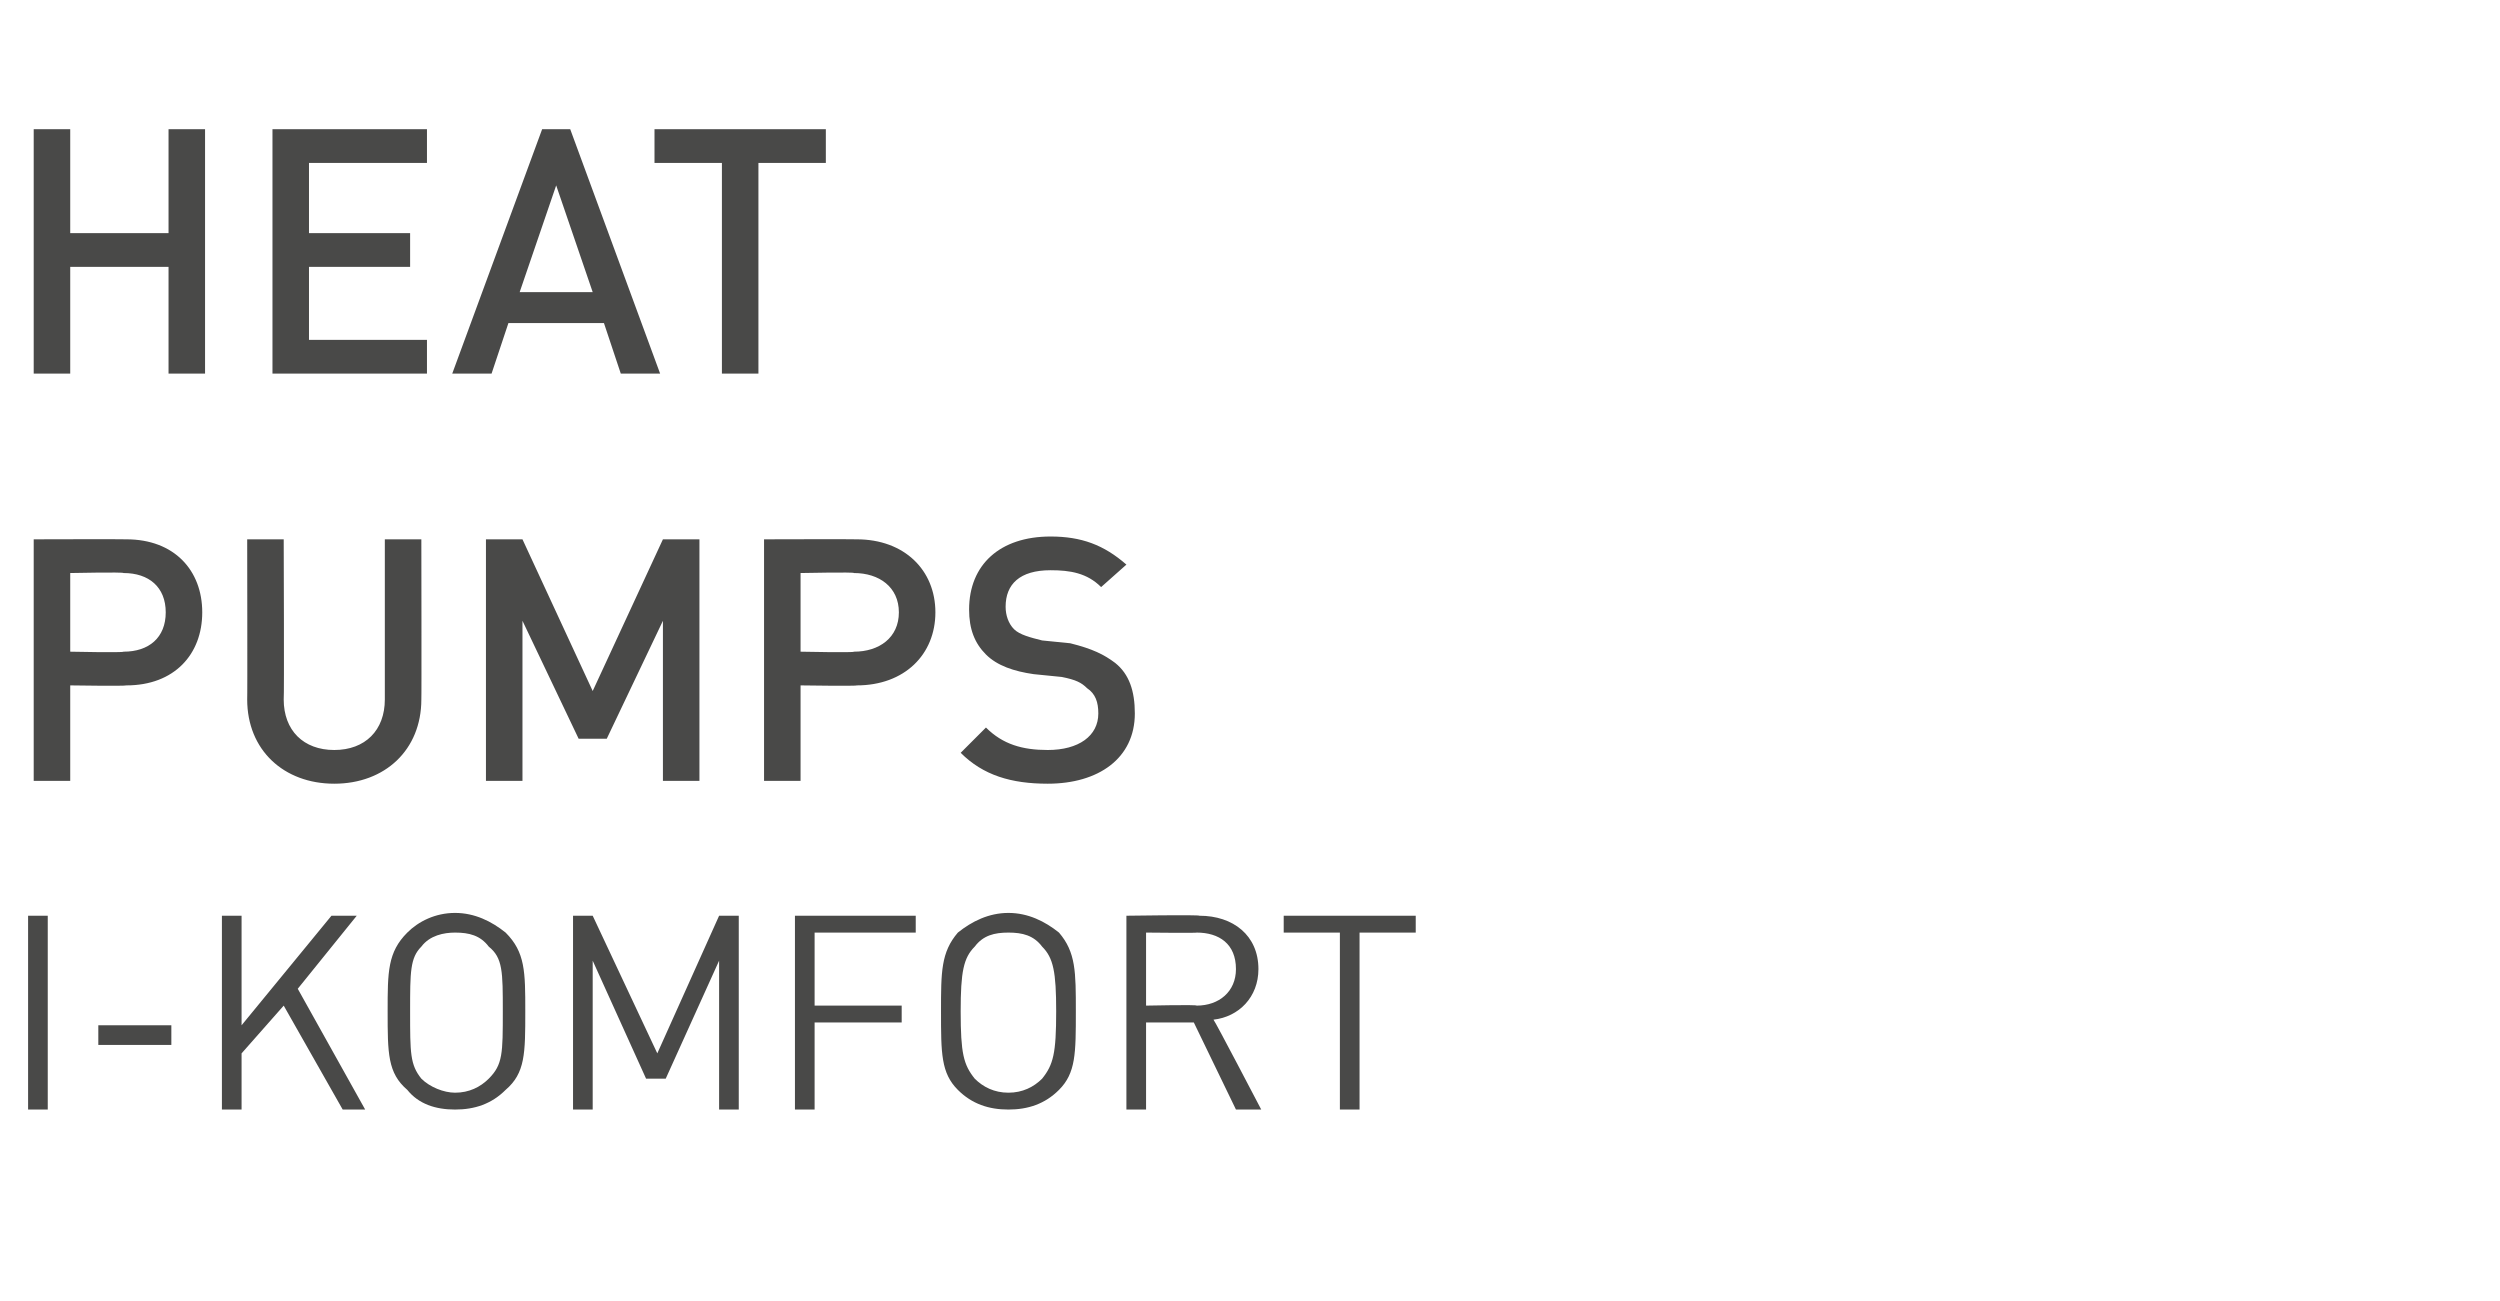
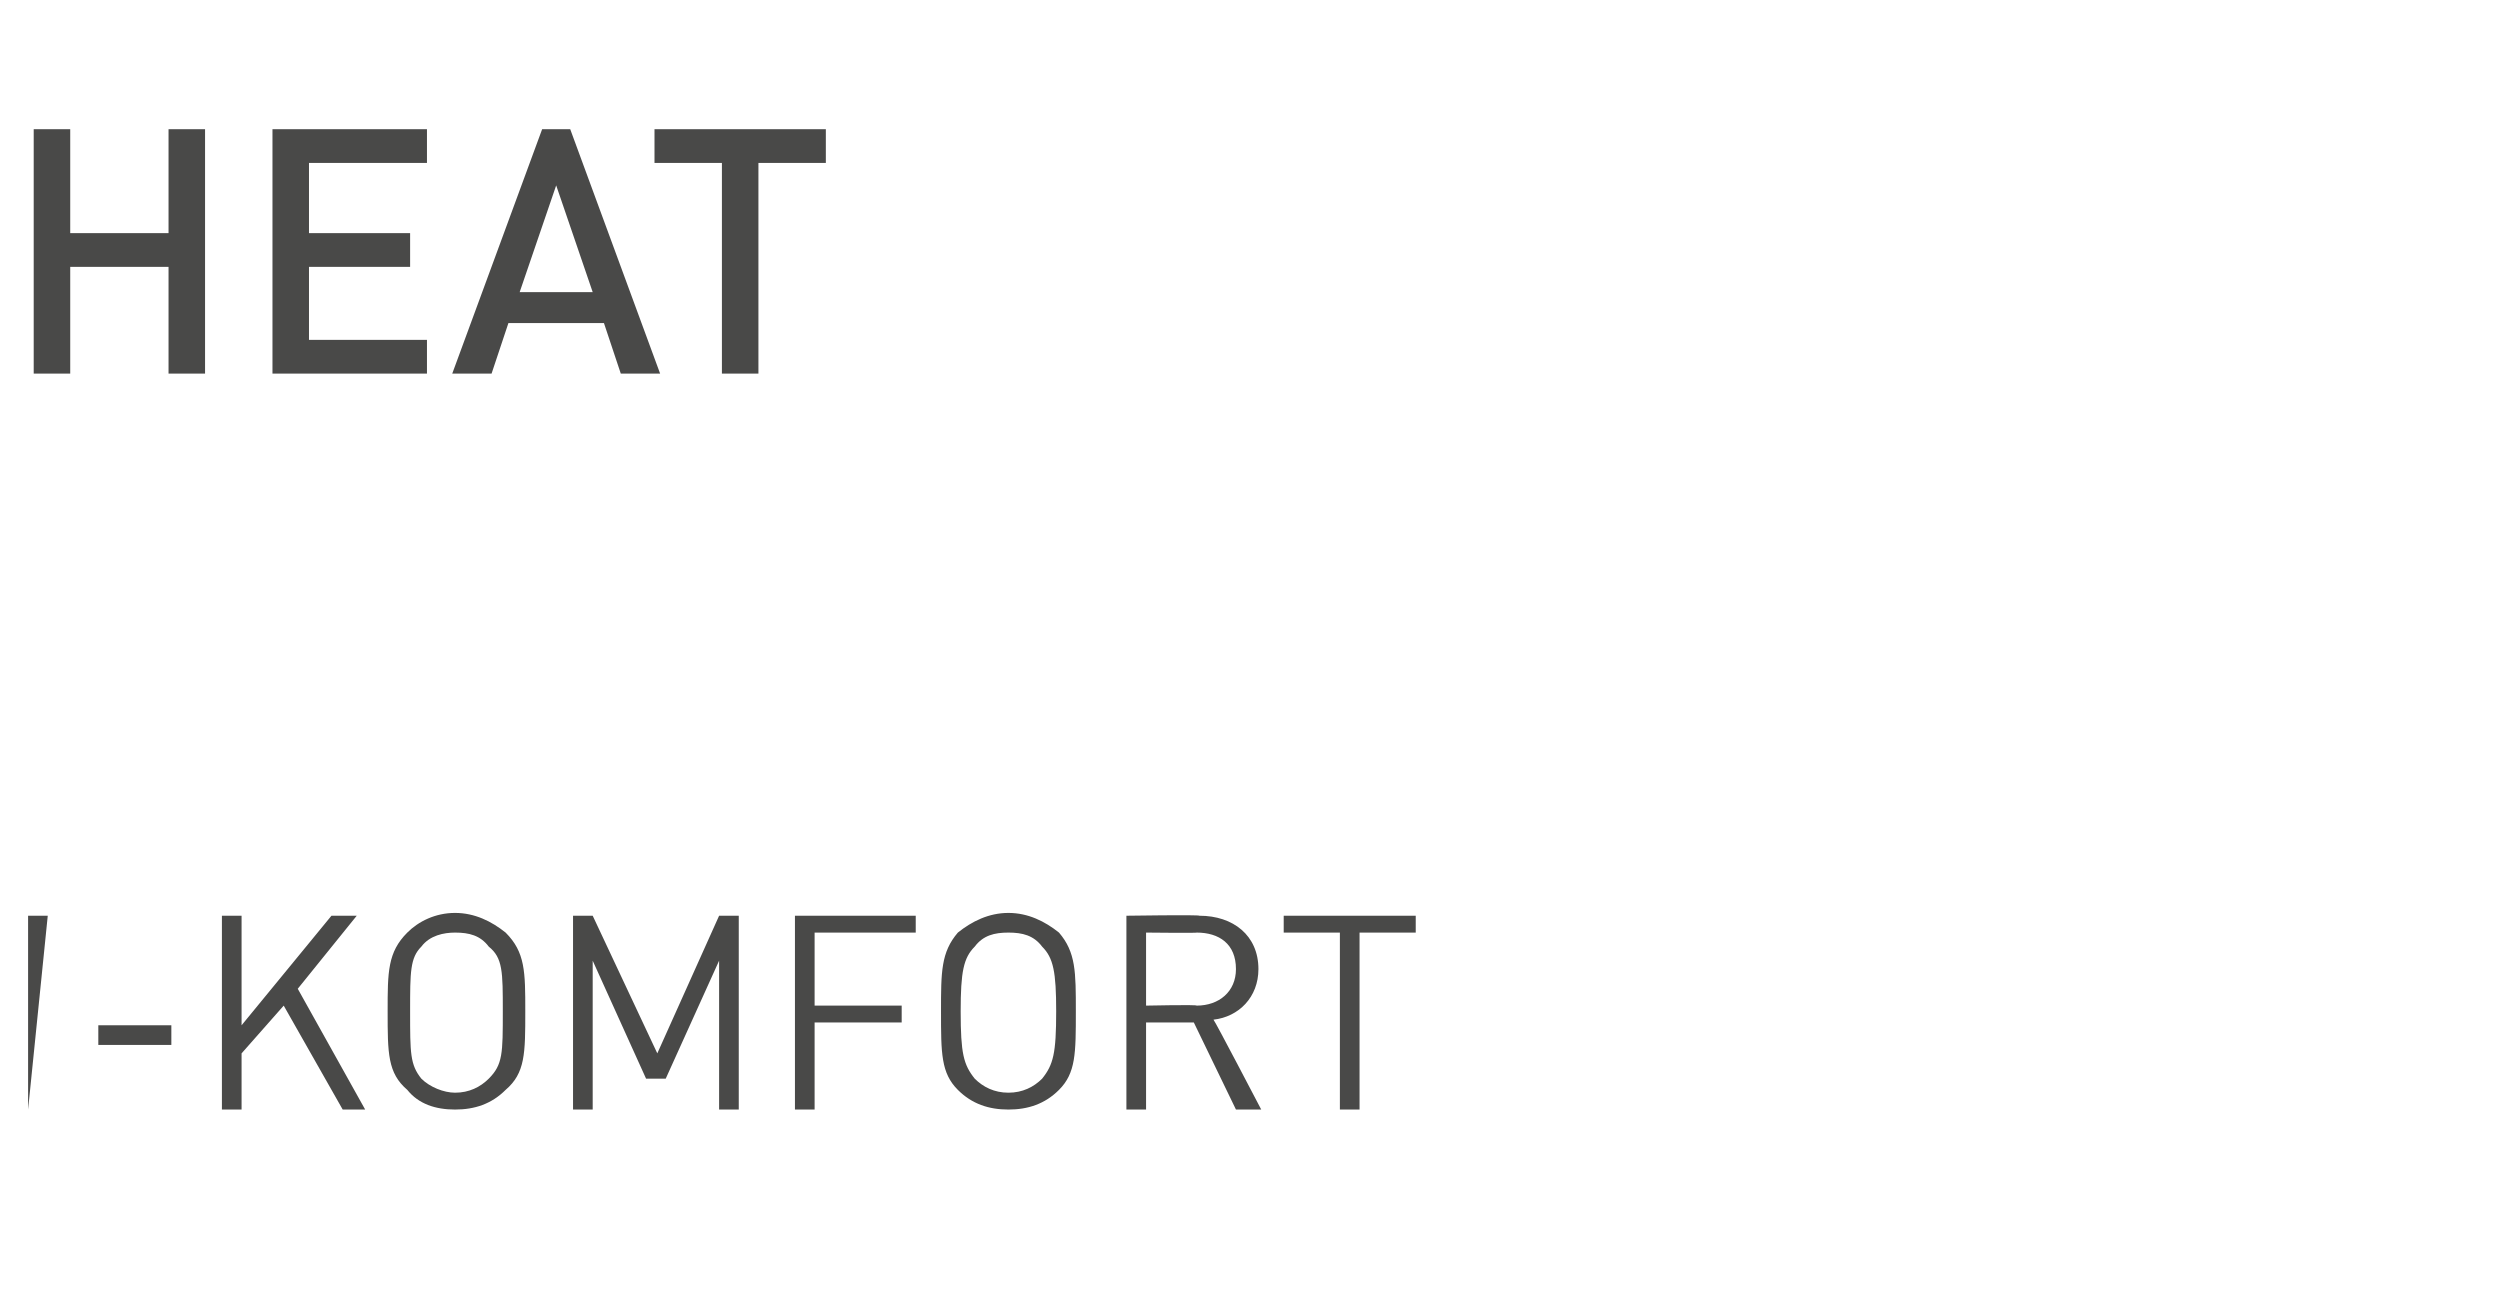
<svg xmlns="http://www.w3.org/2000/svg" version="1.1" width="89px" height="46.3px" viewBox="0 -4 89 46.3" style="top:-4px">
  <desc>Heat Pumps I-KOMFORT</desc>
  <defs />
  <g id="Polygon243573">
-     <path d="M 1 35.5 L 1 28.6 L 1.7 28.6 L 1.7 35.5 L 1 35.5 Z M 3.5 33.2 L 3.5 32.5 L 6.1 32.5 L 6.1 33.2 L 3.5 33.2 Z M 12.2 35.5 L 10.1 31.8 L 8.6 33.5 L 8.6 35.5 L 7.9 35.5 L 7.9 28.6 L 8.6 28.6 L 8.6 32.5 L 11.8 28.6 L 12.7 28.6 L 10.6 31.2 L 13 35.5 L 12.2 35.5 Z M 18 34.8 C 17.5 35.3 16.9 35.5 16.2 35.5 C 15.5 35.5 14.9 35.3 14.5 34.8 C 13.8 34.2 13.8 33.5 13.8 32 C 13.8 30.6 13.8 29.9 14.5 29.2 C 14.9 28.8 15.5 28.5 16.2 28.5 C 16.9 28.5 17.5 28.8 18 29.2 C 18.7 29.9 18.7 30.6 18.7 32 C 18.7 33.5 18.7 34.2 18 34.8 Z M 17.4 29.7 C 17.1 29.3 16.7 29.2 16.2 29.2 C 15.8 29.2 15.3 29.3 15 29.7 C 14.6 30.1 14.6 30.6 14.6 32 C 14.6 33.5 14.6 33.9 15 34.4 C 15.3 34.7 15.8 34.9 16.2 34.9 C 16.7 34.9 17.1 34.7 17.4 34.4 C 17.9 33.9 17.9 33.5 17.9 32 C 17.9 30.6 17.9 30.1 17.4 29.7 Z M 25.6 35.5 L 25.6 30.2 L 23.7 34.4 L 23 34.4 L 21.1 30.2 L 21.1 35.5 L 20.4 35.5 L 20.4 28.6 L 21.1 28.6 L 23.4 33.5 L 25.6 28.6 L 26.3 28.6 L 26.3 35.5 L 25.6 35.5 Z M 29 29.2 L 29 31.8 L 32.1 31.8 L 32.1 32.4 L 29 32.4 L 29 35.5 L 28.3 35.5 L 28.3 28.6 L 32.6 28.6 L 32.6 29.2 L 29 29.2 Z M 37.7 34.8 C 37.2 35.3 36.6 35.5 35.9 35.5 C 35.2 35.5 34.6 35.3 34.1 34.8 C 33.5 34.2 33.5 33.5 33.5 32 C 33.5 30.6 33.5 29.9 34.1 29.2 C 34.6 28.8 35.2 28.5 35.9 28.5 C 36.6 28.5 37.2 28.8 37.7 29.2 C 38.3 29.9 38.3 30.6 38.3 32 C 38.3 33.5 38.3 34.2 37.7 34.8 Z M 37.1 29.7 C 36.8 29.3 36.4 29.2 35.9 29.2 C 35.4 29.2 35 29.3 34.7 29.7 C 34.3 30.1 34.2 30.6 34.2 32 C 34.2 33.5 34.3 33.9 34.7 34.4 C 35 34.7 35.4 34.9 35.9 34.9 C 36.4 34.9 36.8 34.7 37.1 34.4 C 37.5 33.9 37.6 33.5 37.6 32 C 37.6 30.6 37.5 30.1 37.1 29.7 Z M 44 35.5 L 42.5 32.4 L 40.8 32.4 L 40.8 35.5 L 40.1 35.5 L 40.1 28.6 C 40.1 28.6 42.7 28.56 42.7 28.6 C 43.9 28.6 44.8 29.3 44.8 30.5 C 44.8 31.5 44.1 32.2 43.2 32.3 C 43.25 32.34 44.9 35.5 44.9 35.5 L 44 35.5 Z M 42.6 29.2 C 42.63 29.22 40.8 29.2 40.8 29.2 L 40.8 31.8 C 40.8 31.8 42.63 31.76 42.6 31.8 C 43.4 31.8 44 31.3 44 30.5 C 44 29.6 43.4 29.2 42.6 29.2 Z M 48.4 29.2 L 48.4 35.5 L 47.7 35.5 L 47.7 29.2 L 45.7 29.2 L 45.7 28.6 L 50.4 28.6 L 50.4 29.2 L 48.4 29.2 Z " stroke="none" fill="#494948" />
+     <path d="M 1 35.5 L 1 28.6 L 1.7 28.6 L 1 35.5 Z M 3.5 33.2 L 3.5 32.5 L 6.1 32.5 L 6.1 33.2 L 3.5 33.2 Z M 12.2 35.5 L 10.1 31.8 L 8.6 33.5 L 8.6 35.5 L 7.9 35.5 L 7.9 28.6 L 8.6 28.6 L 8.6 32.5 L 11.8 28.6 L 12.7 28.6 L 10.6 31.2 L 13 35.5 L 12.2 35.5 Z M 18 34.8 C 17.5 35.3 16.9 35.5 16.2 35.5 C 15.5 35.5 14.9 35.3 14.5 34.8 C 13.8 34.2 13.8 33.5 13.8 32 C 13.8 30.6 13.8 29.9 14.5 29.2 C 14.9 28.8 15.5 28.5 16.2 28.5 C 16.9 28.5 17.5 28.8 18 29.2 C 18.7 29.9 18.7 30.6 18.7 32 C 18.7 33.5 18.7 34.2 18 34.8 Z M 17.4 29.7 C 17.1 29.3 16.7 29.2 16.2 29.2 C 15.8 29.2 15.3 29.3 15 29.7 C 14.6 30.1 14.6 30.6 14.6 32 C 14.6 33.5 14.6 33.9 15 34.4 C 15.3 34.7 15.8 34.9 16.2 34.9 C 16.7 34.9 17.1 34.7 17.4 34.4 C 17.9 33.9 17.9 33.5 17.9 32 C 17.9 30.6 17.9 30.1 17.4 29.7 Z M 25.6 35.5 L 25.6 30.2 L 23.7 34.4 L 23 34.4 L 21.1 30.2 L 21.1 35.5 L 20.4 35.5 L 20.4 28.6 L 21.1 28.6 L 23.4 33.5 L 25.6 28.6 L 26.3 28.6 L 26.3 35.5 L 25.6 35.5 Z M 29 29.2 L 29 31.8 L 32.1 31.8 L 32.1 32.4 L 29 32.4 L 29 35.5 L 28.3 35.5 L 28.3 28.6 L 32.6 28.6 L 32.6 29.2 L 29 29.2 Z M 37.7 34.8 C 37.2 35.3 36.6 35.5 35.9 35.5 C 35.2 35.5 34.6 35.3 34.1 34.8 C 33.5 34.2 33.5 33.5 33.5 32 C 33.5 30.6 33.5 29.9 34.1 29.2 C 34.6 28.8 35.2 28.5 35.9 28.5 C 36.6 28.5 37.2 28.8 37.7 29.2 C 38.3 29.9 38.3 30.6 38.3 32 C 38.3 33.5 38.3 34.2 37.7 34.8 Z M 37.1 29.7 C 36.8 29.3 36.4 29.2 35.9 29.2 C 35.4 29.2 35 29.3 34.7 29.7 C 34.3 30.1 34.2 30.6 34.2 32 C 34.2 33.5 34.3 33.9 34.7 34.4 C 35 34.7 35.4 34.9 35.9 34.9 C 36.4 34.9 36.8 34.7 37.1 34.4 C 37.5 33.9 37.6 33.5 37.6 32 C 37.6 30.6 37.5 30.1 37.1 29.7 Z M 44 35.5 L 42.5 32.4 L 40.8 32.4 L 40.8 35.5 L 40.1 35.5 L 40.1 28.6 C 40.1 28.6 42.7 28.56 42.7 28.6 C 43.9 28.6 44.8 29.3 44.8 30.5 C 44.8 31.5 44.1 32.2 43.2 32.3 C 43.25 32.34 44.9 35.5 44.9 35.5 L 44 35.5 Z M 42.6 29.2 C 42.63 29.22 40.8 29.2 40.8 29.2 L 40.8 31.8 C 40.8 31.8 42.63 31.76 42.6 31.8 C 43.4 31.8 44 31.3 44 30.5 C 44 29.6 43.4 29.2 42.6 29.2 Z M 48.4 29.2 L 48.4 35.5 L 47.7 35.5 L 47.7 29.2 L 45.7 29.2 L 45.7 28.6 L 50.4 28.6 L 50.4 29.2 L 48.4 29.2 Z " stroke="none" fill="#494948" />
  </g>
  <g id="Polygon243572">
-     <path d="M 4.5 20.4 C 4.46 20.43 2.5 20.4 2.5 20.4 L 2.5 23.8 L 1.2 23.8 L 1.2 15.2 C 1.2 15.2 4.46 15.19 4.5 15.2 C 6.2 15.2 7.2 16.3 7.2 17.8 C 7.2 19.3 6.2 20.4 4.5 20.4 Z M 4.4 16.4 C 4.39 16.36 2.5 16.4 2.5 16.4 L 2.5 19.2 C 2.5 19.2 4.39 19.24 4.4 19.2 C 5.3 19.2 5.9 18.7 5.9 17.8 C 5.9 16.9 5.3 16.4 4.4 16.4 Z M 11.9 23.9 C 10.1 23.9 8.8 22.7 8.8 20.9 C 8.81 20.92 8.8 15.2 8.8 15.2 L 10.1 15.2 C 10.1 15.2 10.12 20.85 10.1 20.9 C 10.1 22 10.8 22.7 11.9 22.7 C 13 22.7 13.7 22 13.7 20.9 C 13.7 20.85 13.7 15.2 13.7 15.2 L 15 15.2 C 15 15.2 15.01 20.92 15 20.9 C 15 22.7 13.7 23.9 11.9 23.9 Z M 23.6 23.8 L 23.6 18.1 L 21.6 22.3 L 20.6 22.3 L 18.6 18.1 L 18.6 23.8 L 17.3 23.8 L 17.3 15.2 L 18.6 15.2 L 21.1 20.6 L 23.6 15.2 L 24.9 15.2 L 24.9 23.8 L 23.6 23.8 Z M 30.5 20.4 C 30.51 20.43 28.5 20.4 28.5 20.4 L 28.5 23.8 L 27.2 23.8 L 27.2 15.2 C 27.2 15.2 30.51 15.19 30.5 15.2 C 32.2 15.2 33.3 16.3 33.3 17.8 C 33.3 19.3 32.2 20.4 30.5 20.4 Z M 30.4 16.4 C 30.44 16.36 28.5 16.4 28.5 16.4 L 28.5 19.2 C 28.5 19.2 30.44 19.24 30.4 19.2 C 31.3 19.2 32 18.7 32 17.8 C 32 16.9 31.3 16.4 30.4 16.4 Z M 37.3 23.9 C 36 23.9 35 23.6 34.2 22.8 C 34.2 22.8 35.1 21.9 35.1 21.9 C 35.7 22.5 36.4 22.7 37.3 22.7 C 38.4 22.7 39.1 22.2 39.1 21.4 C 39.1 21 39 20.7 38.7 20.5 C 38.5 20.3 38.3 20.2 37.8 20.1 C 37.8 20.1 36.8 20 36.8 20 C 36.1 19.9 35.5 19.7 35.1 19.3 C 34.7 18.9 34.5 18.4 34.5 17.7 C 34.5 16.1 35.6 15.1 37.4 15.1 C 38.5 15.1 39.3 15.4 40.1 16.1 C 40.1 16.1 39.2 16.9 39.2 16.9 C 38.7 16.4 38.1 16.3 37.4 16.3 C 36.3 16.3 35.8 16.8 35.8 17.6 C 35.8 17.9 35.9 18.2 36.1 18.4 C 36.3 18.6 36.7 18.7 37.1 18.8 C 37.1 18.8 38.1 18.9 38.1 18.9 C 38.9 19.1 39.3 19.3 39.7 19.6 C 40.2 20 40.4 20.6 40.4 21.4 C 40.4 23 39.1 23.9 37.3 23.9 Z " stroke="none" fill="#494948" />
-   </g>
+     </g>
  <g id="Polygon243571">
    <path d="M 6 9.3 L 6 5.5 L 2.5 5.5 L 2.5 9.3 L 1.2 9.3 L 1.2 0.6 L 2.5 0.6 L 2.5 4.3 L 6 4.3 L 6 0.6 L 7.3 0.6 L 7.3 9.3 L 6 9.3 Z M 9.7 9.3 L 9.7 0.6 L 15.2 0.6 L 15.2 1.8 L 11 1.8 L 11 4.3 L 14.6 4.3 L 14.6 5.5 L 11 5.5 L 11 8.1 L 15.2 8.1 L 15.2 9.3 L 9.7 9.3 Z M 22.1 9.3 L 21.5 7.5 L 18.1 7.5 L 17.5 9.3 L 16.1 9.3 L 19.3 0.6 L 20.3 0.6 L 23.5 9.3 L 22.1 9.3 Z M 19.8 2.6 L 18.5 6.4 L 21.1 6.4 L 19.8 2.6 Z M 27 1.8 L 27 9.3 L 25.7 9.3 L 25.7 1.8 L 23.3 1.8 L 23.3 0.6 L 29.4 0.6 L 29.4 1.8 L 27 1.8 Z " stroke="none" fill="#494948" />
  </g>
</svg>